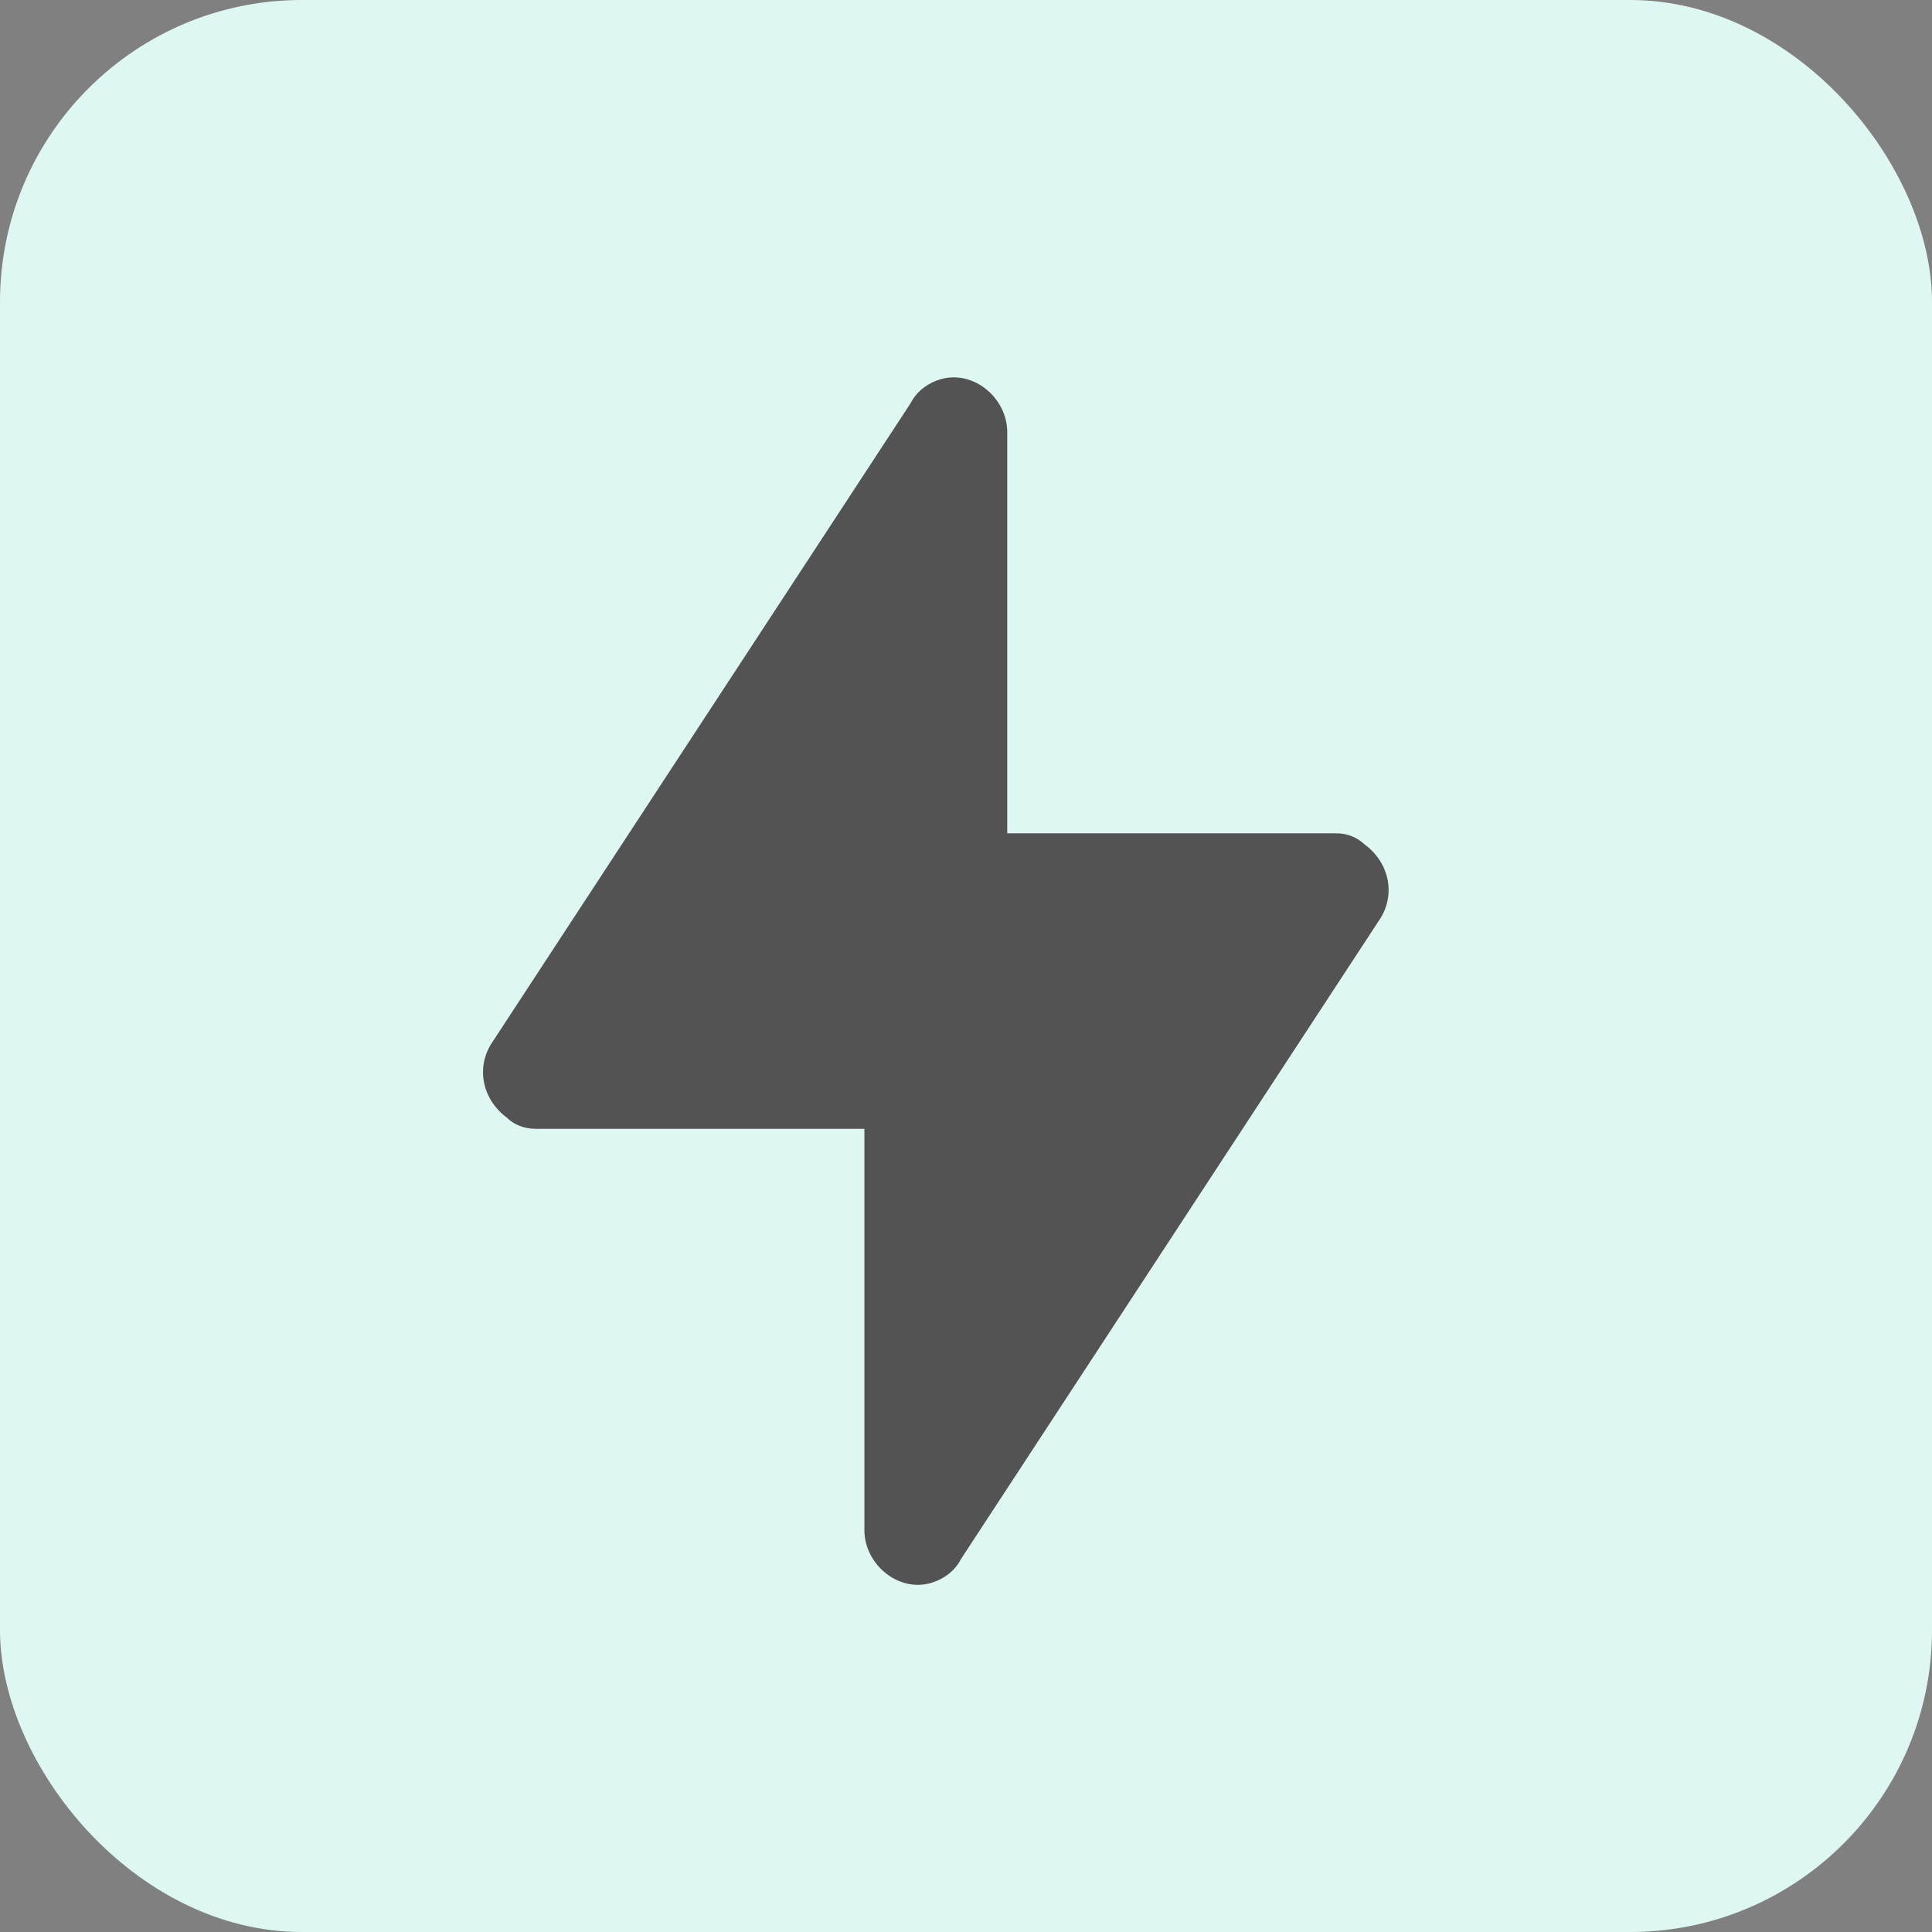
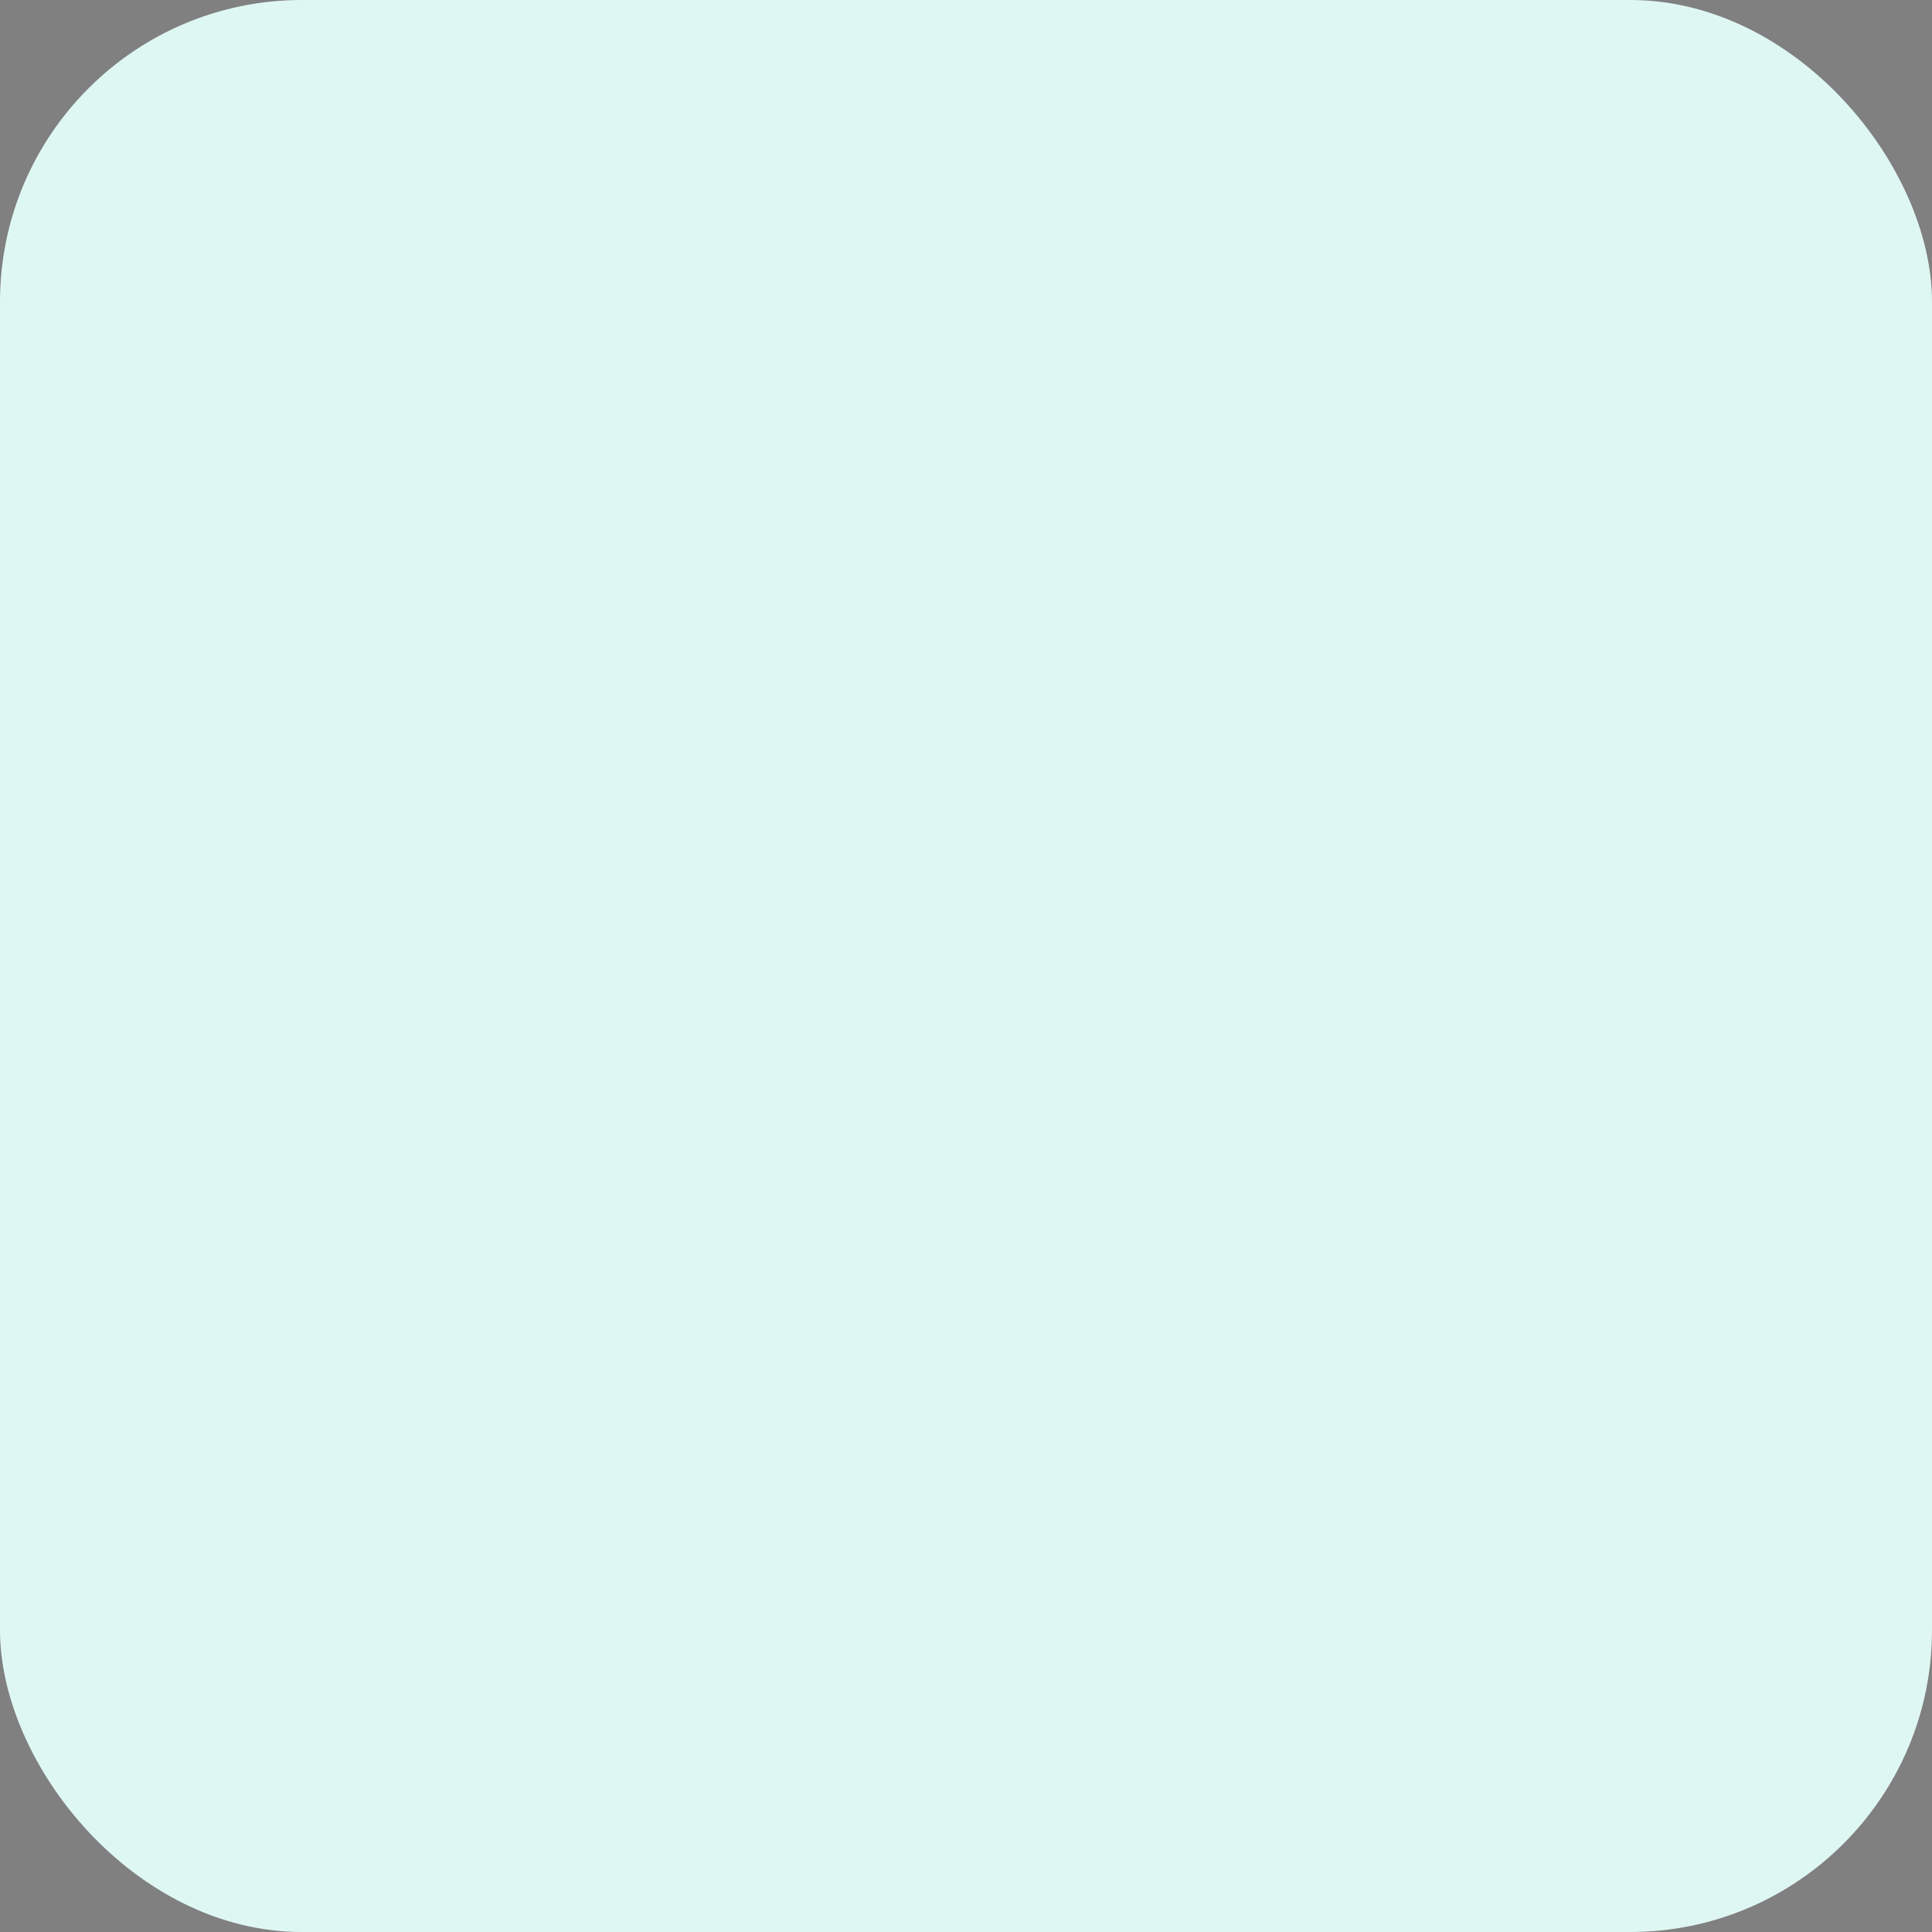
<svg xmlns="http://www.w3.org/2000/svg" width="64" height="64" viewBox="0 0 64 64" fill="none">
  <rect x="0" y="0" width="64" height="64" fill="#808080" stroke="none" />
  <rect width="64" height="64" rx="10" fill="#DFF7F3" />
-   <path d="M31.828 51.654L45.672 30.506C46.262 29.66 46.026 28.572 45.198 27.968C44.943 27.727 44.603 27.597 44.252 27.606H33.366V14.312C33.366 13.346 32.538 12.5 31.592 12.5C31 12.5 30.408 12.862 30.172 13.346L16.328 34.494C15.738 35.34 15.974 36.428 16.802 37.032C17.038 37.272 17.394 37.394 17.748 37.394H28.634V50.688C28.634 51.654 29.462 52.5 30.408 52.5C31 52.5 31.592 52.138 31.828 51.654Z" fill="#535353" />
</svg>